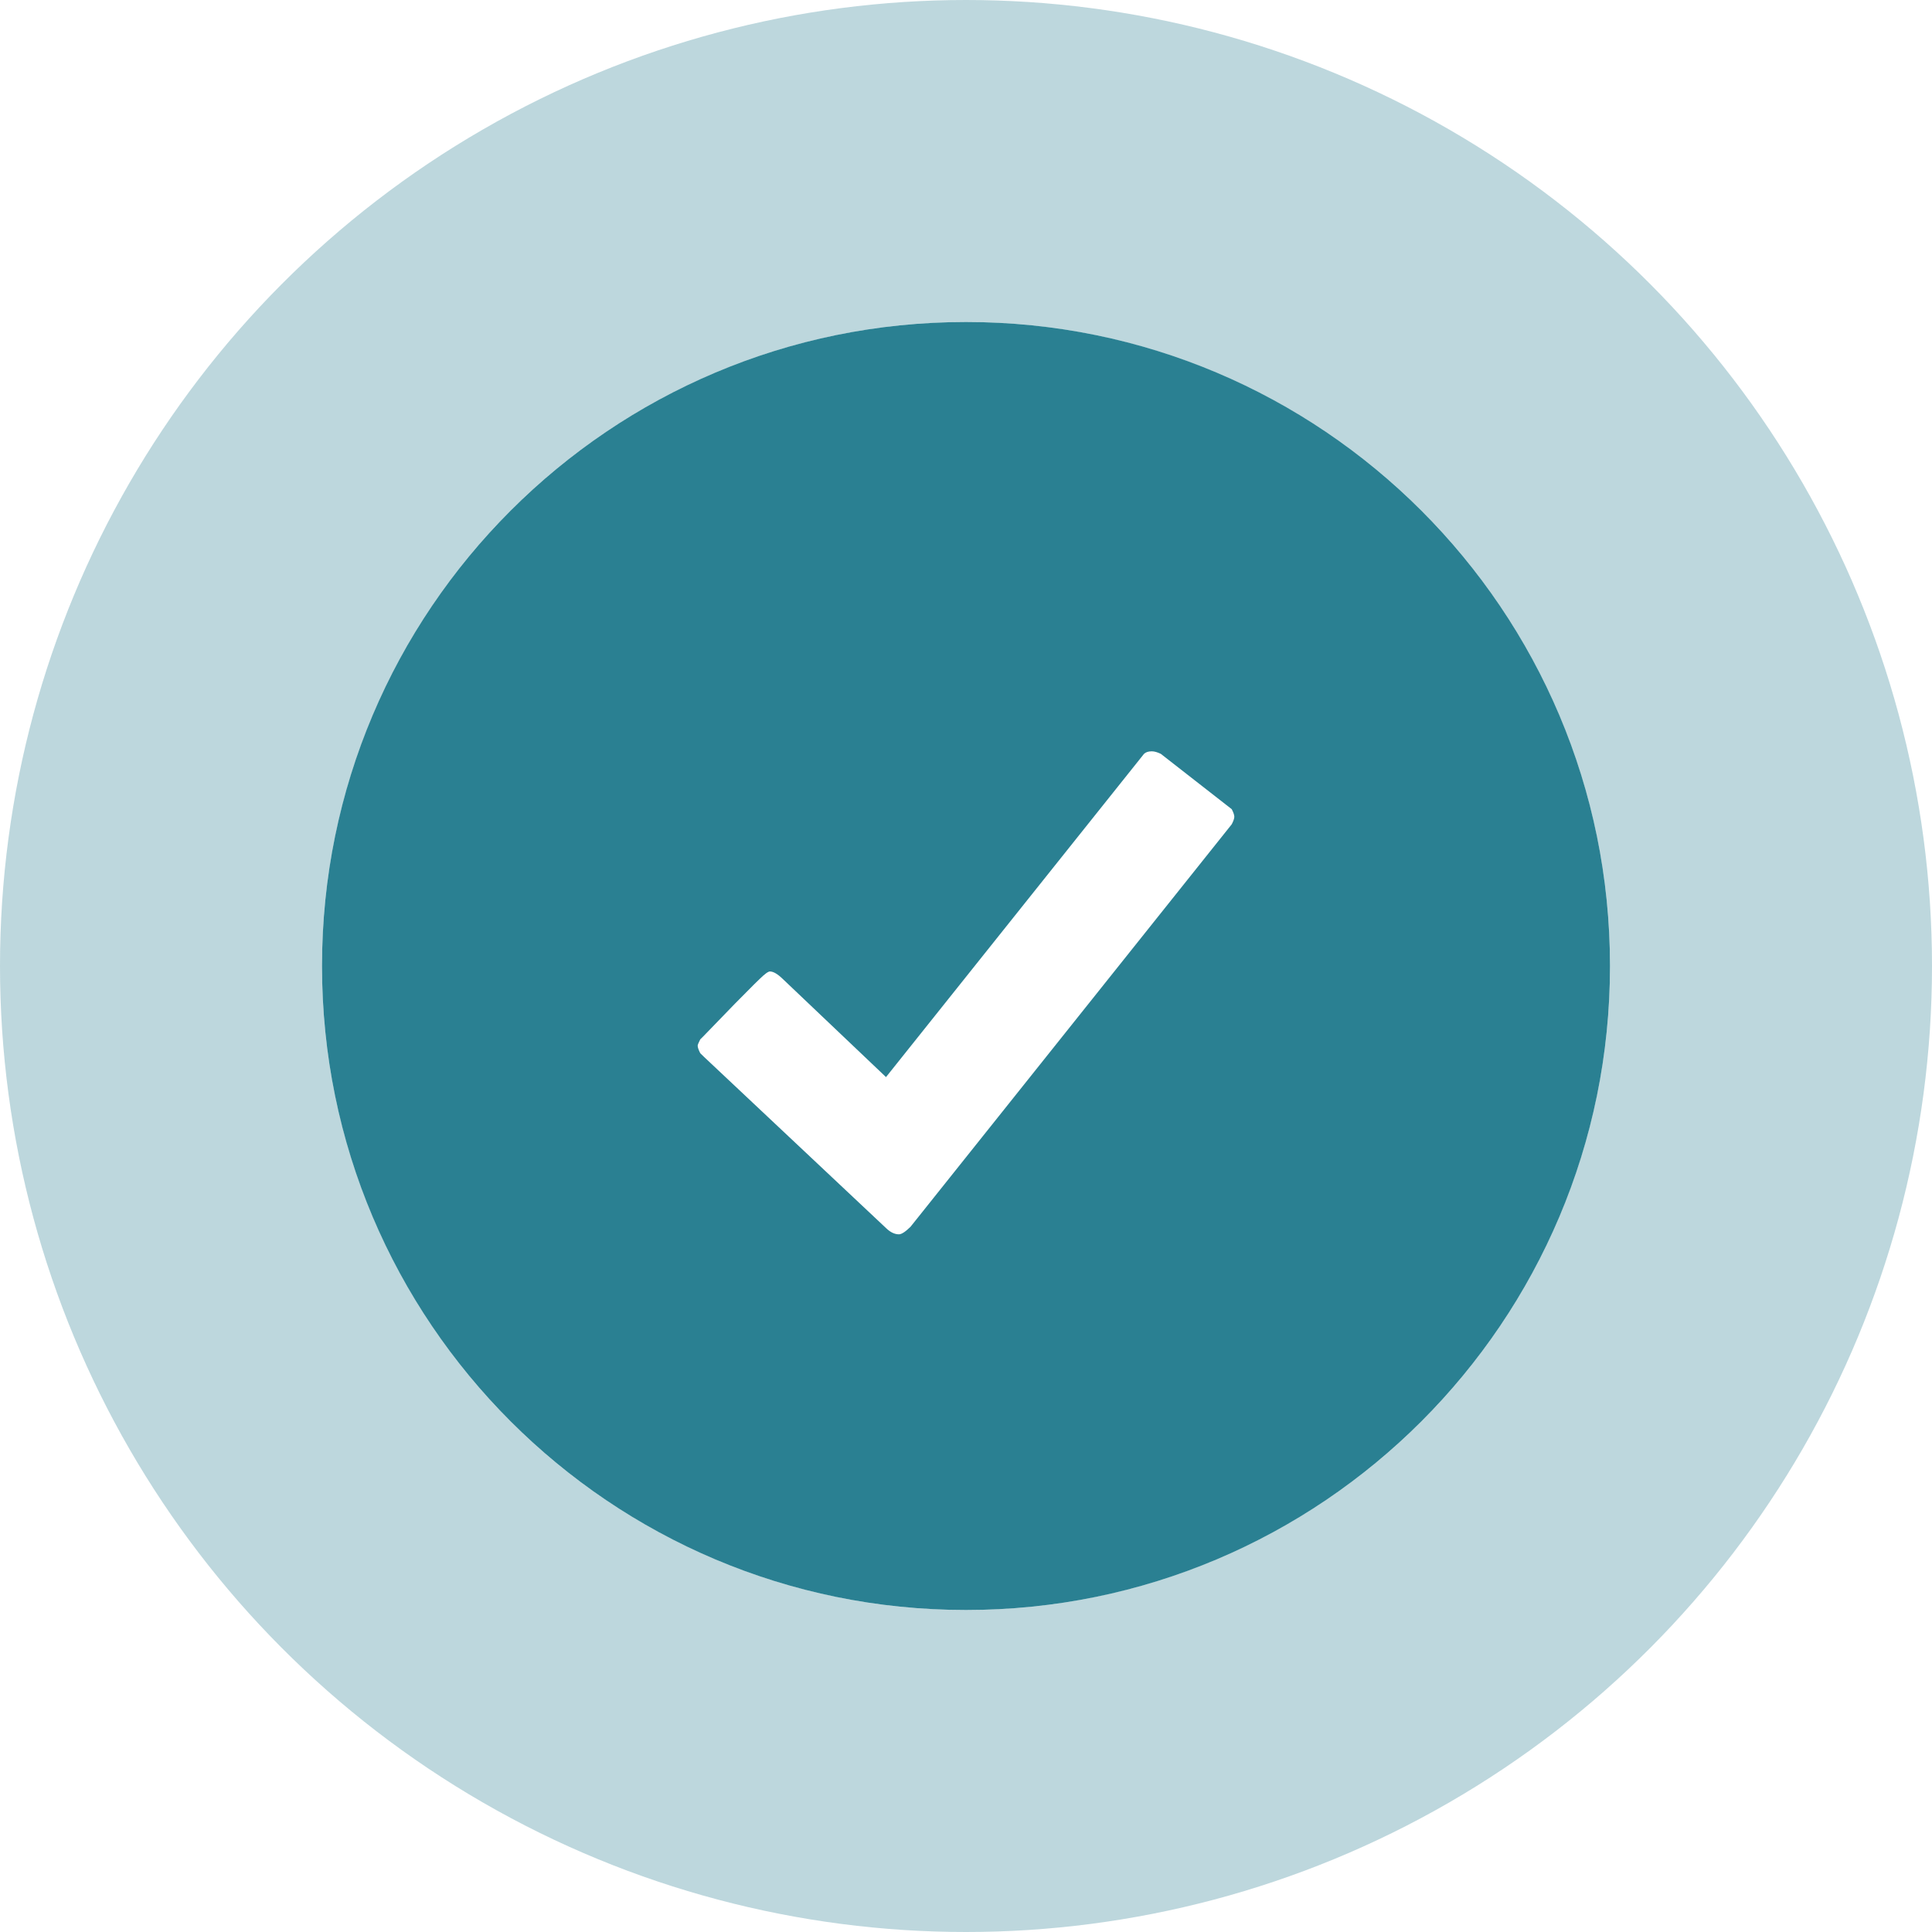
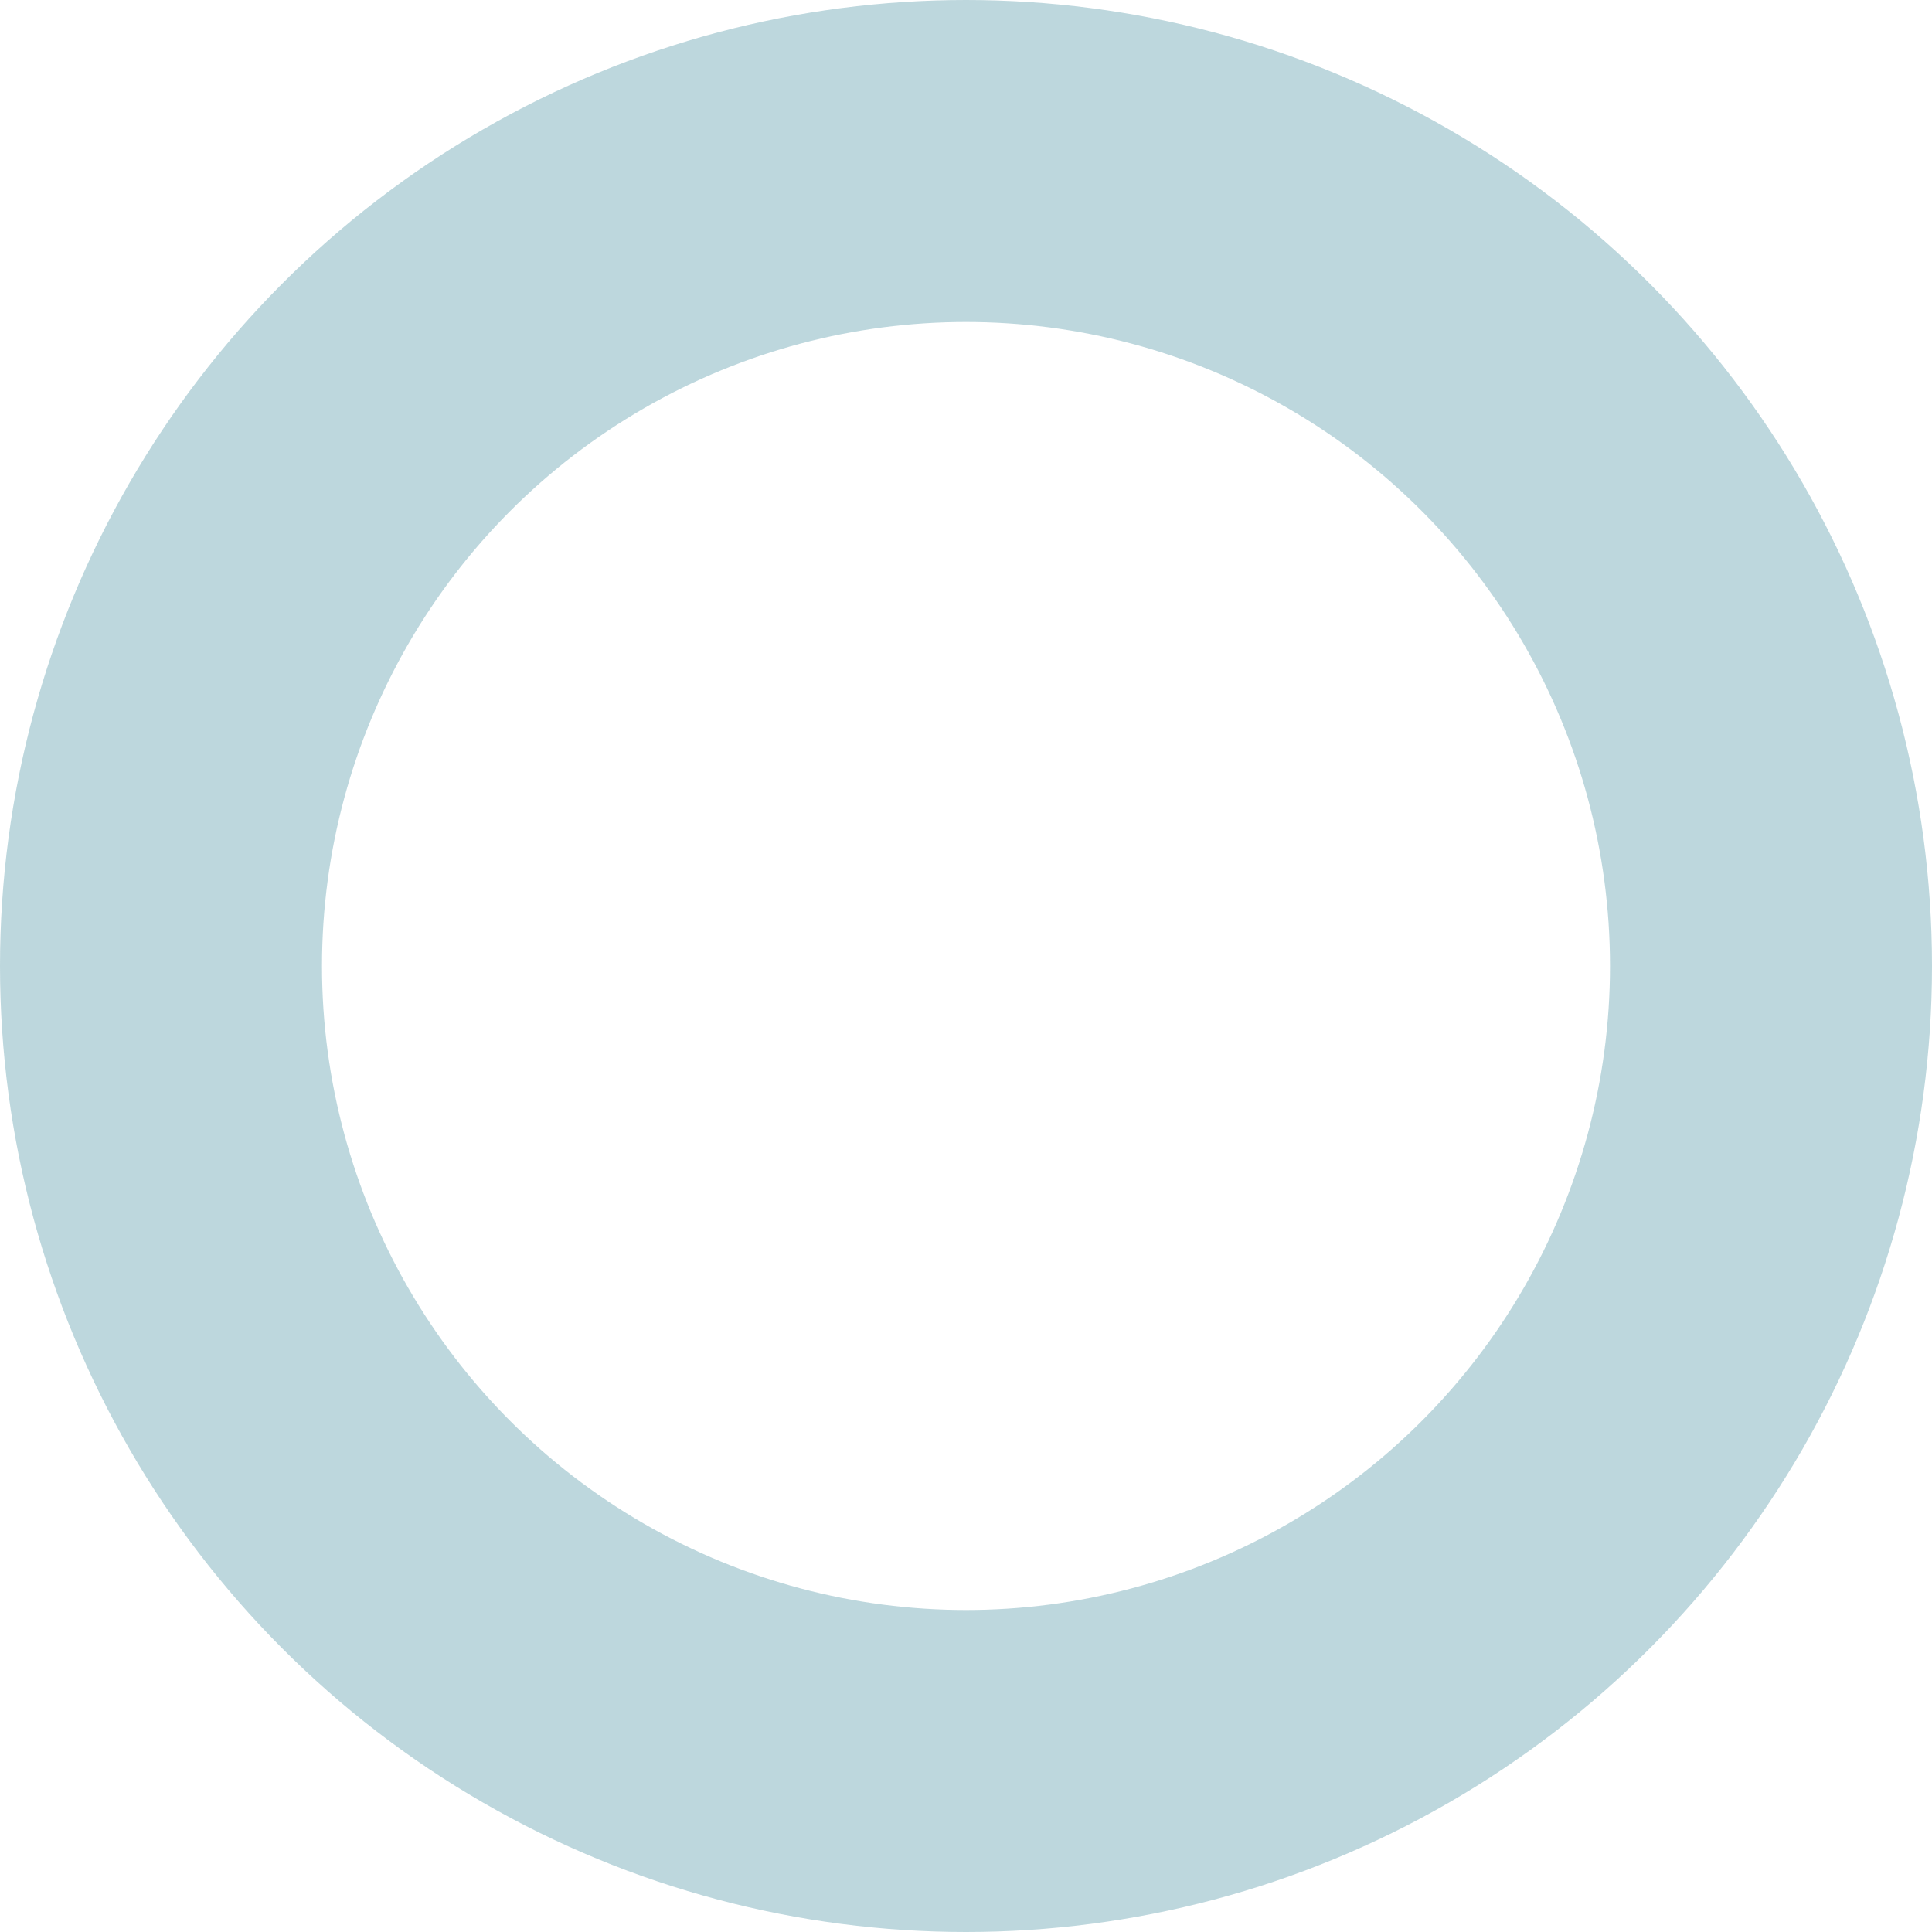
<svg xmlns="http://www.w3.org/2000/svg" width="100%" height="100%" viewBox="0 0 42 42" version="1.1" xml:space="preserve" style="fill-rule:evenodd;clip-rule:evenodd;">
  <circle cx="21" cy="21" r="17.5" style="fill:none;stroke:#2a8092;stroke-opacity:0.31;stroke-width:7px;" />
-   <path d="M35,21c0,7.732 -6.268,14 -14,14c-7.732,0 -14,-6.268 -14,-14c0,-7.732 6.268,-14 14,-14c7.732,0 14,6.268 14,14Zm-8.167,-3.245c0,-0.036 -0.018,-0.091 -0.056,-0.164l-1.542,-1.203c-0.075,-0.036 -0.14,-0.055 -0.196,-0.055c-0.075,0 -0.131,0.019 -0.169,0.055l-5.609,7.027l-2.243,-2.132c-0.113,-0.11 -0.206,-0.164 -0.281,-0.164c-0.037,-0 -0.112,0.054 -0.224,0.164l-0.118,0.115c-0.122,0.121 -0.261,0.261 -0.415,0.418l-0.701,0.724l-0.056,0.055c-0.038,0.073 -0.056,0.119 -0.056,0.137c-0,0.036 0.018,0.091 0.056,0.164l0.084,0.082l3.954,3.719c0.094,0.091 0.187,0.136 0.281,0.136c0.056,0 0.14,-0.054 0.252,-0.164l6.983,-8.75c0.038,-0.073 0.056,-0.127 0.056,-0.164Z" style="fill:#2a8092;" />
</svg>